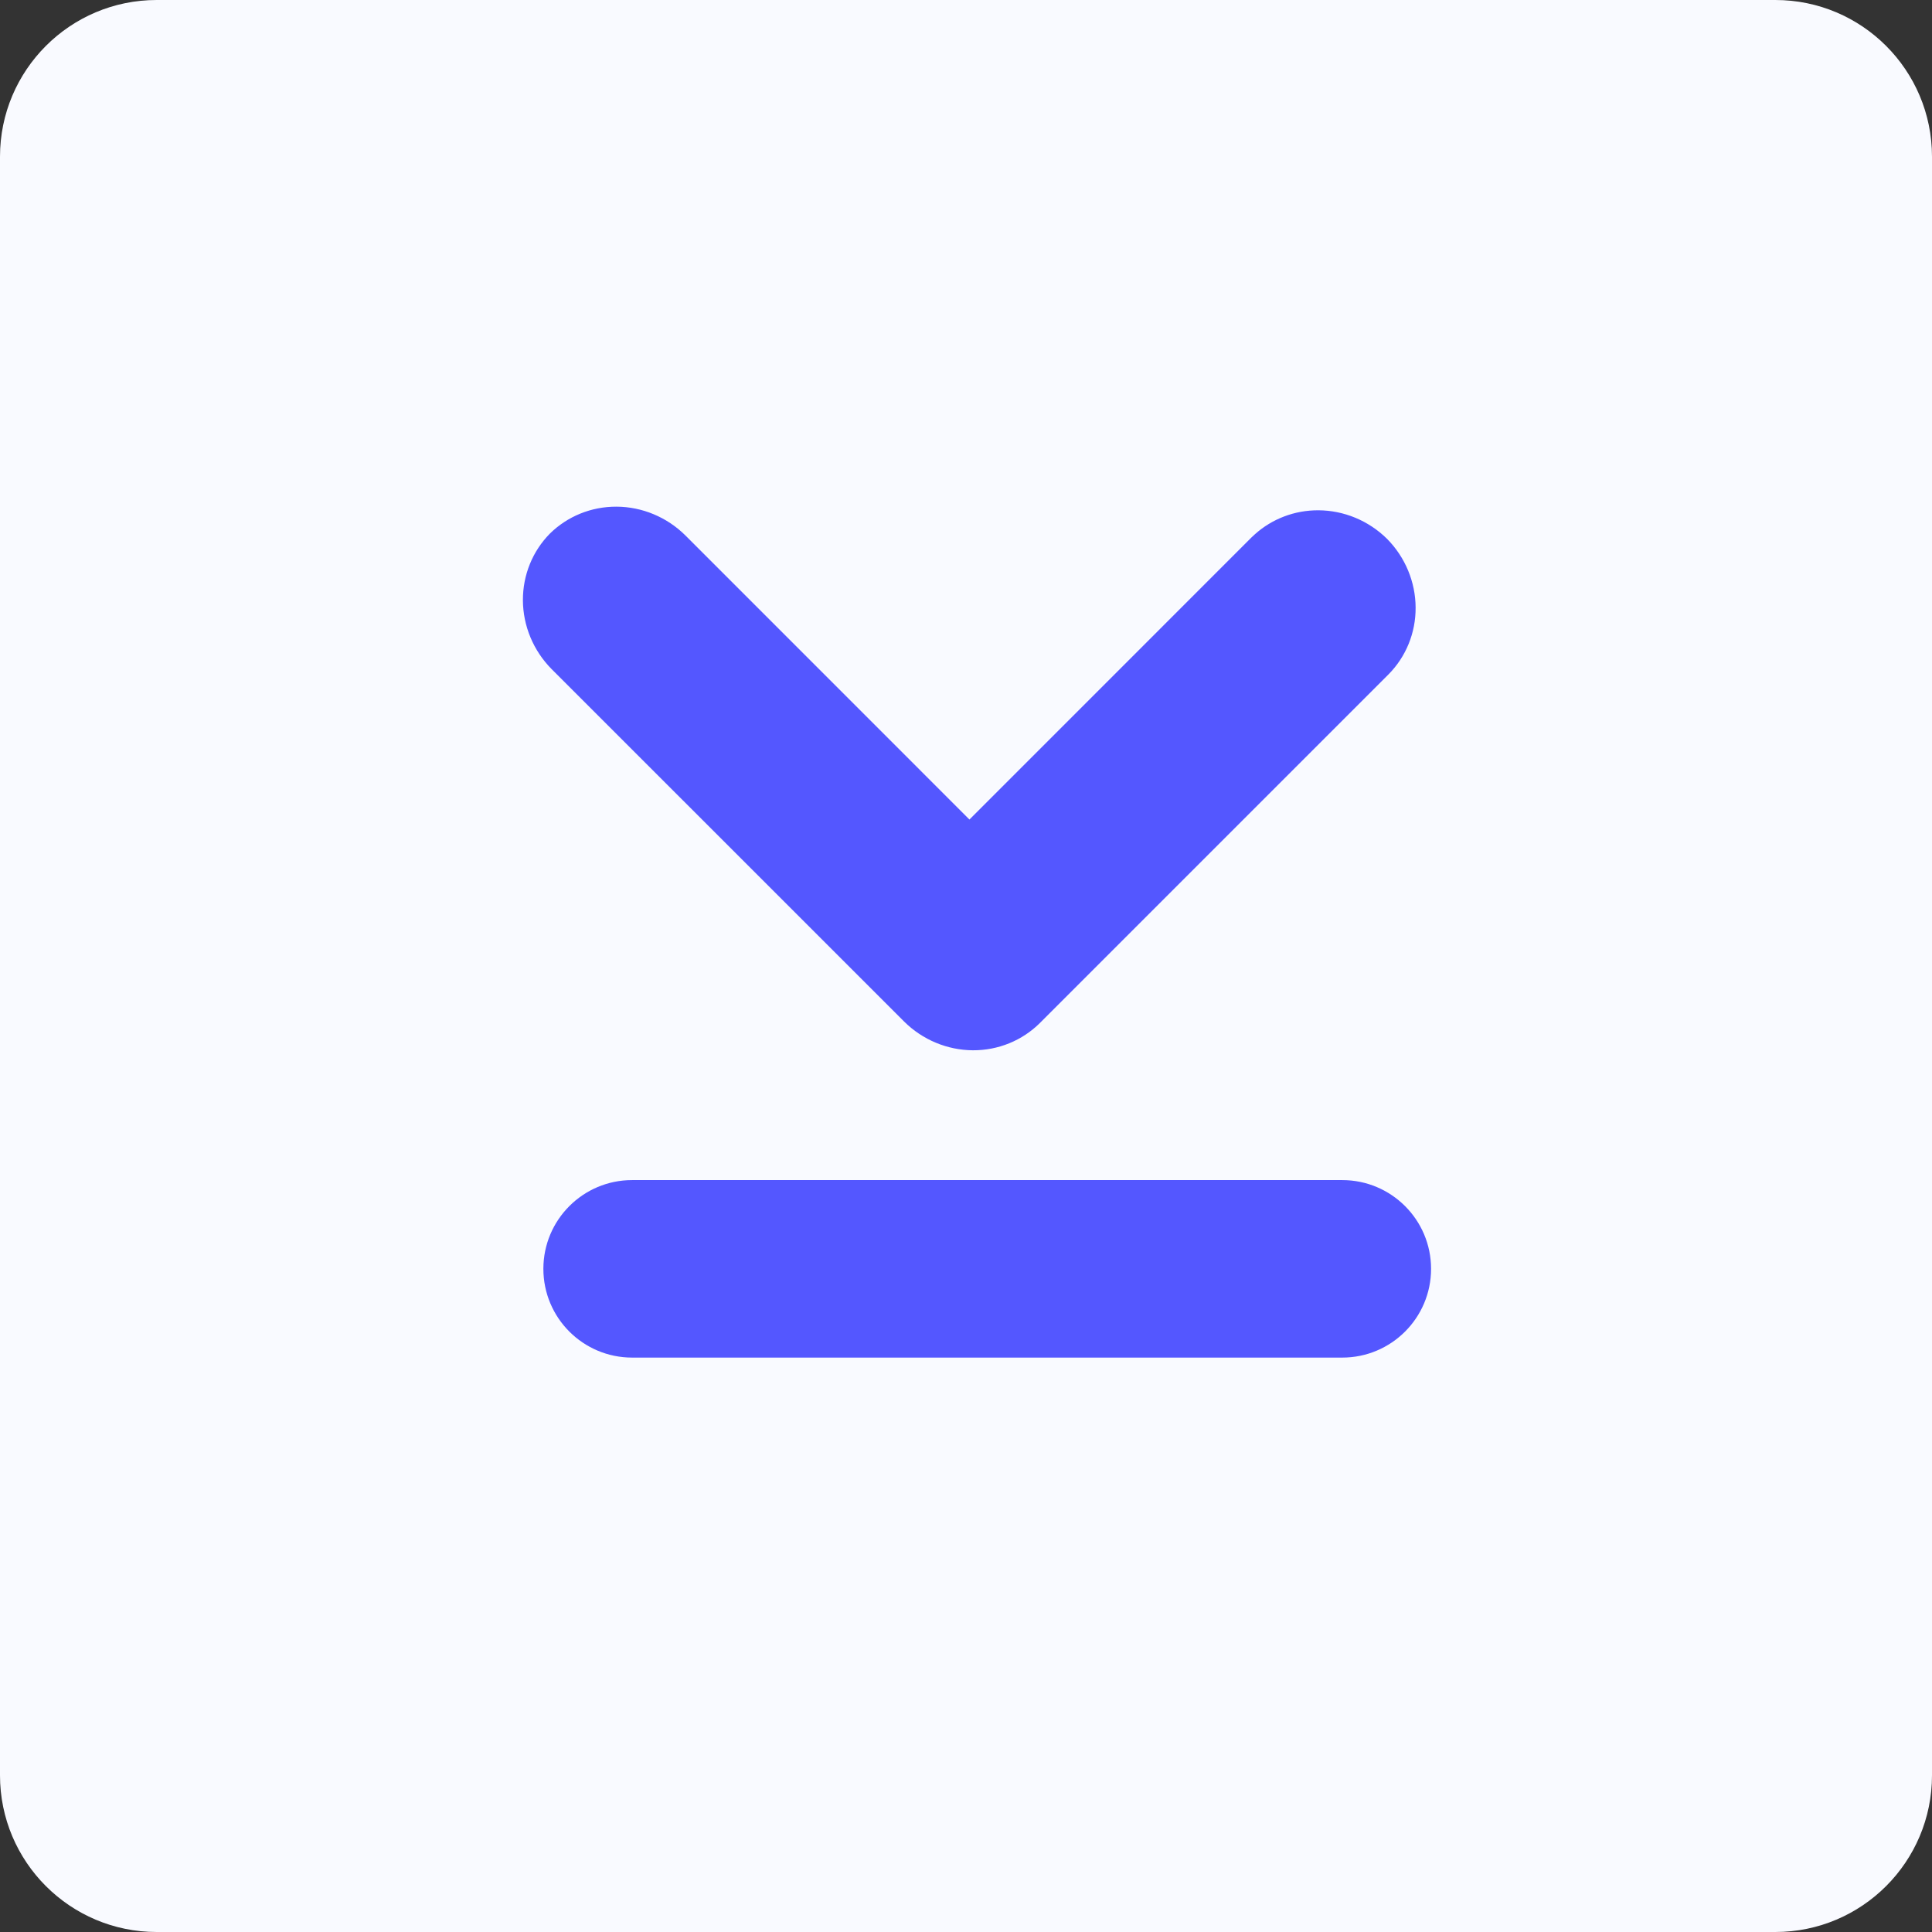
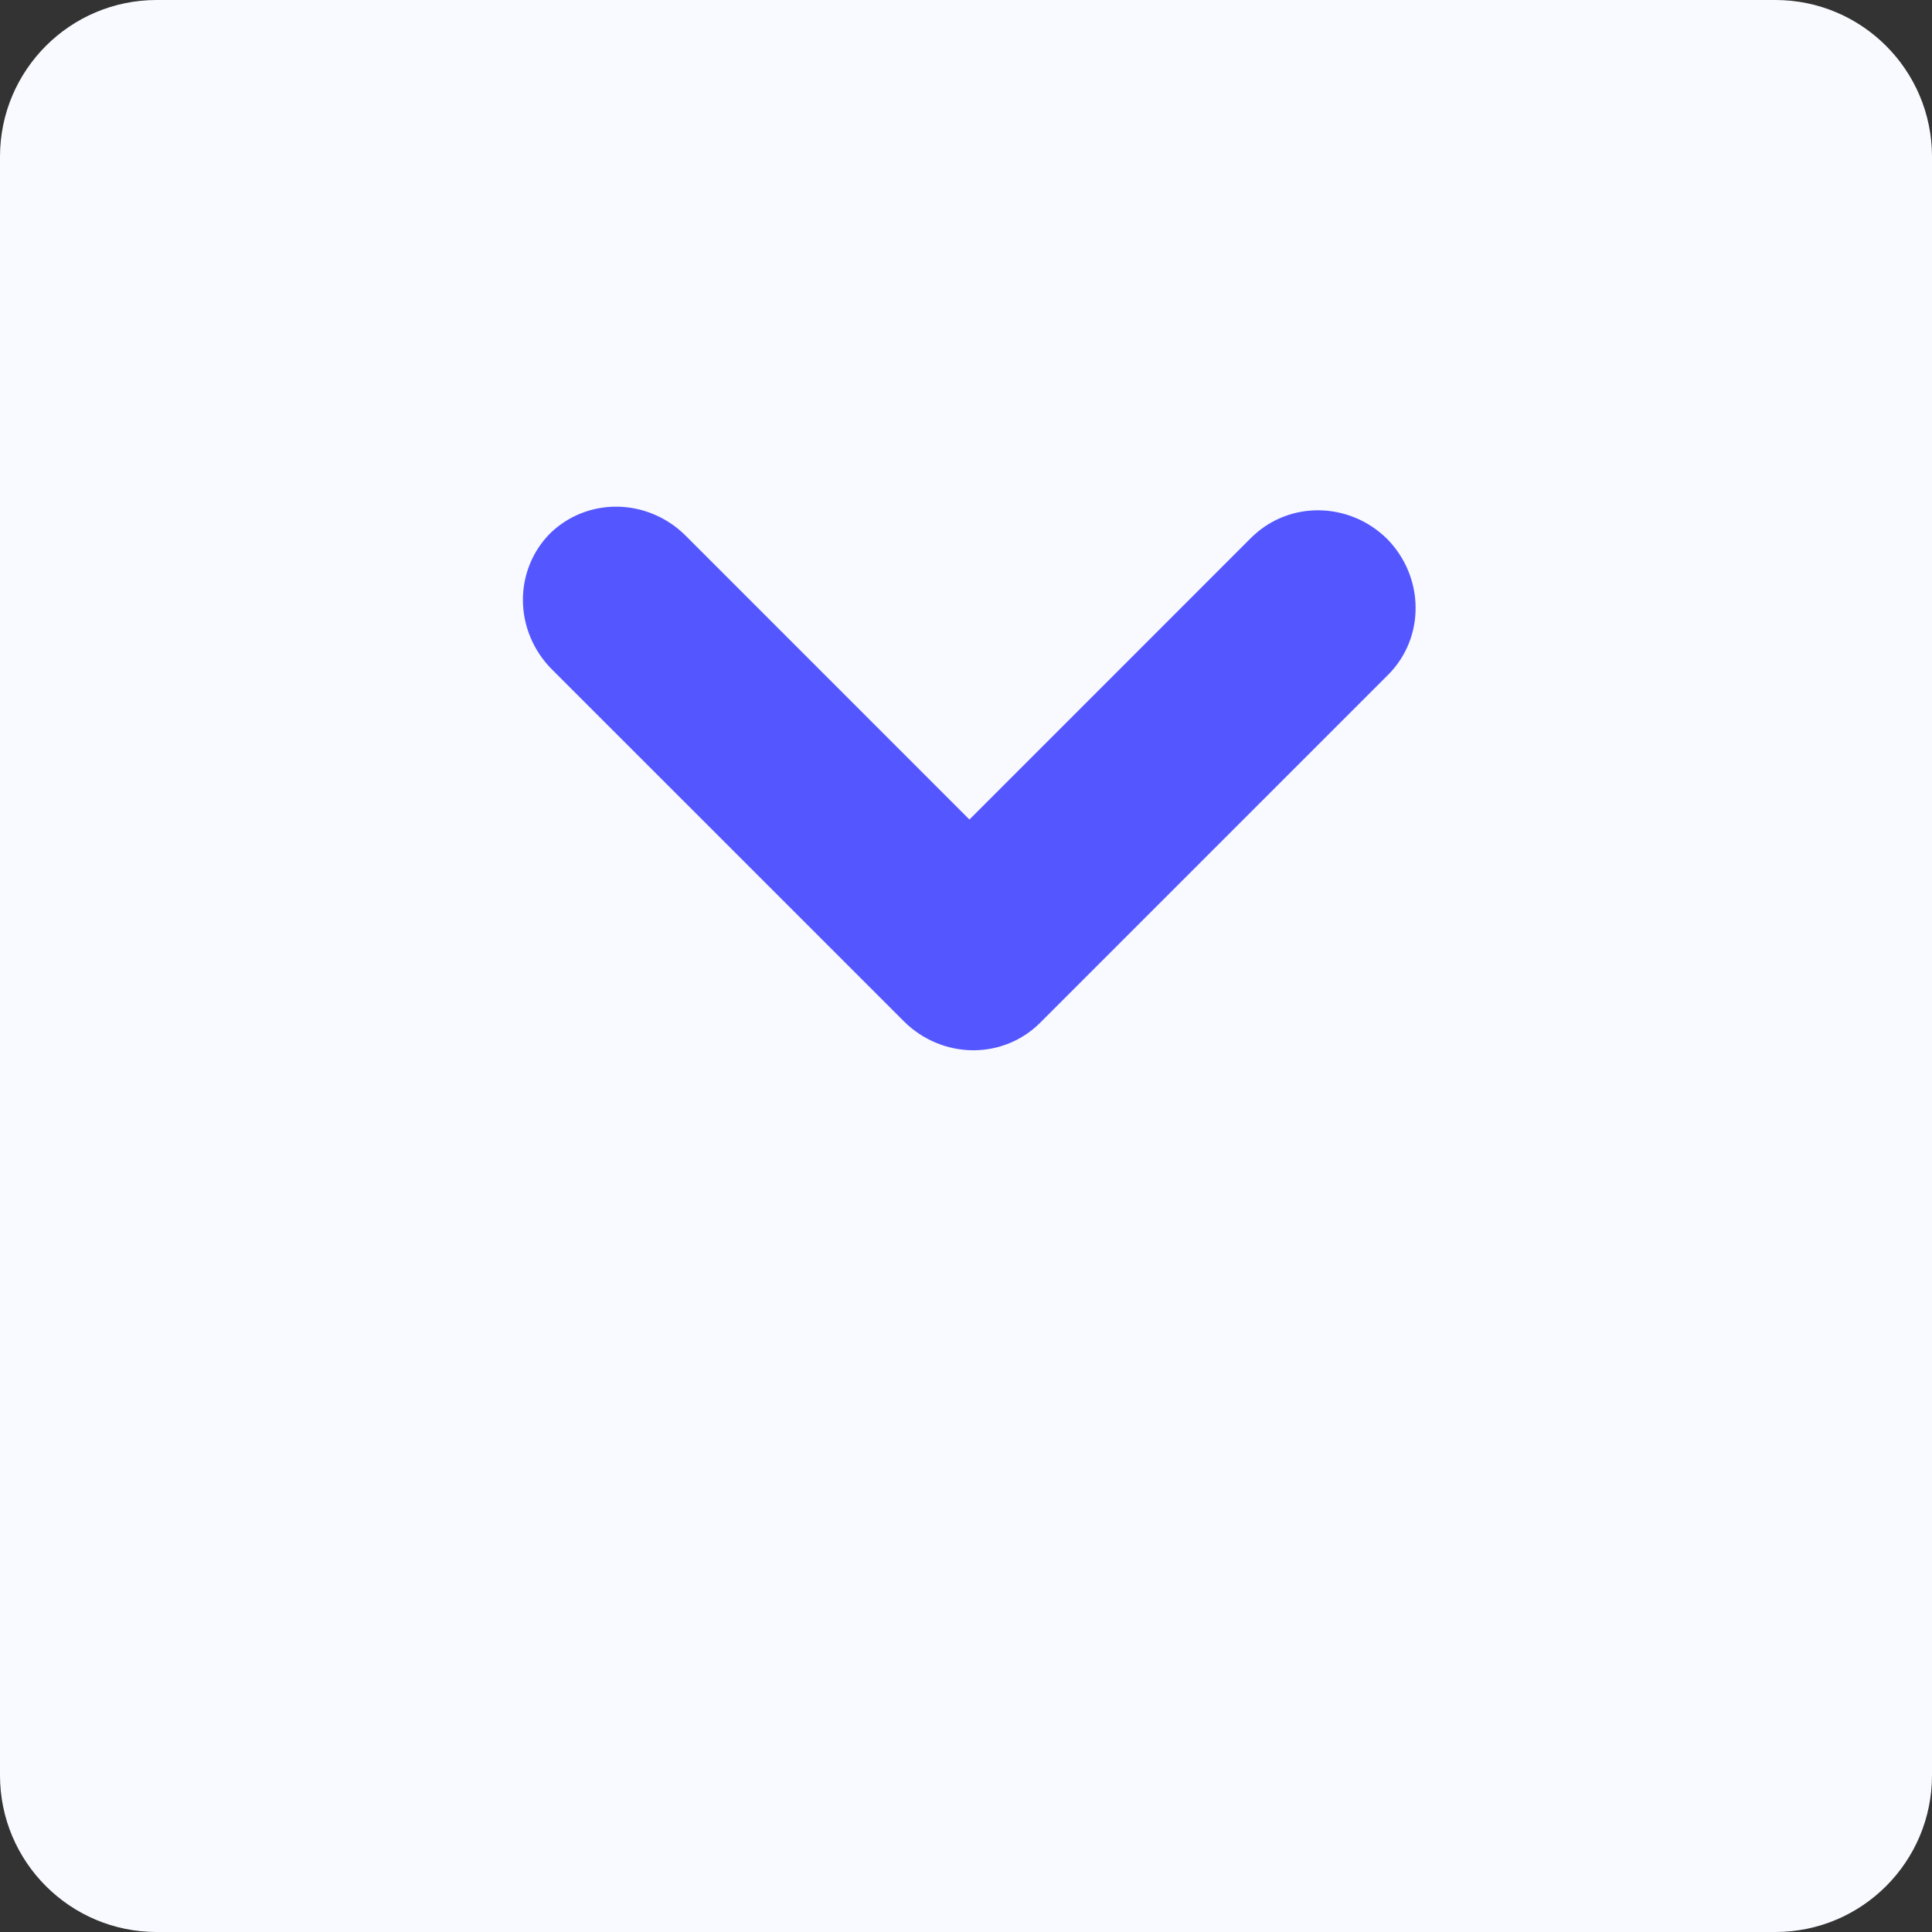
<svg xmlns="http://www.w3.org/2000/svg" width="32" height="32" viewBox="0 0 32 32" fill="none">
  <rect x="0" y="0" width="32" height="32" fill="#333333" stroke="none" />
  <path d="M0 2.595C0 1.162 1.162 0 2.595 0H29.405C30.838 0 32 1.162 32 2.595V29.405C32 30.838 30.838 32 29.405 32H2.595C1.162 32 0 30.838 0 29.405V2.595Z" fill="#F9FAFF" />
  <path d="M11.353 8.869C11.046 8.564 10.634 8.394 10.212 8.392C9.793 8.39 9.398 8.552 9.107 8.839C8.821 9.129 8.659 9.524 8.661 9.943C8.663 10.365 8.833 10.777 9.138 11.084L14.973 16.918C15.28 17.224 15.691 17.393 16.113 17.396C16.535 17.398 16.932 17.234 17.223 16.945L22.997 11.171C23.286 10.88 23.45 10.483 23.447 10.062C23.445 9.641 23.277 9.232 22.974 8.925C22.667 8.622 22.258 8.454 21.837 8.452C21.442 8.45 21.069 8.594 20.784 8.85L20.728 8.902L16.057 13.574L11.353 8.869Z" fill="#5457FF" />
-   <path d="M22.232 19.546C23.044 19.546 23.703 20.204 23.703 21.016C23.703 21.828 23.044 22.486 22.232 22.486H10.47C9.658 22.486 9 21.828 9 21.016C9 20.204 9.658 19.546 10.47 19.546H22.232Z" fill="#5457FF" />
</svg>